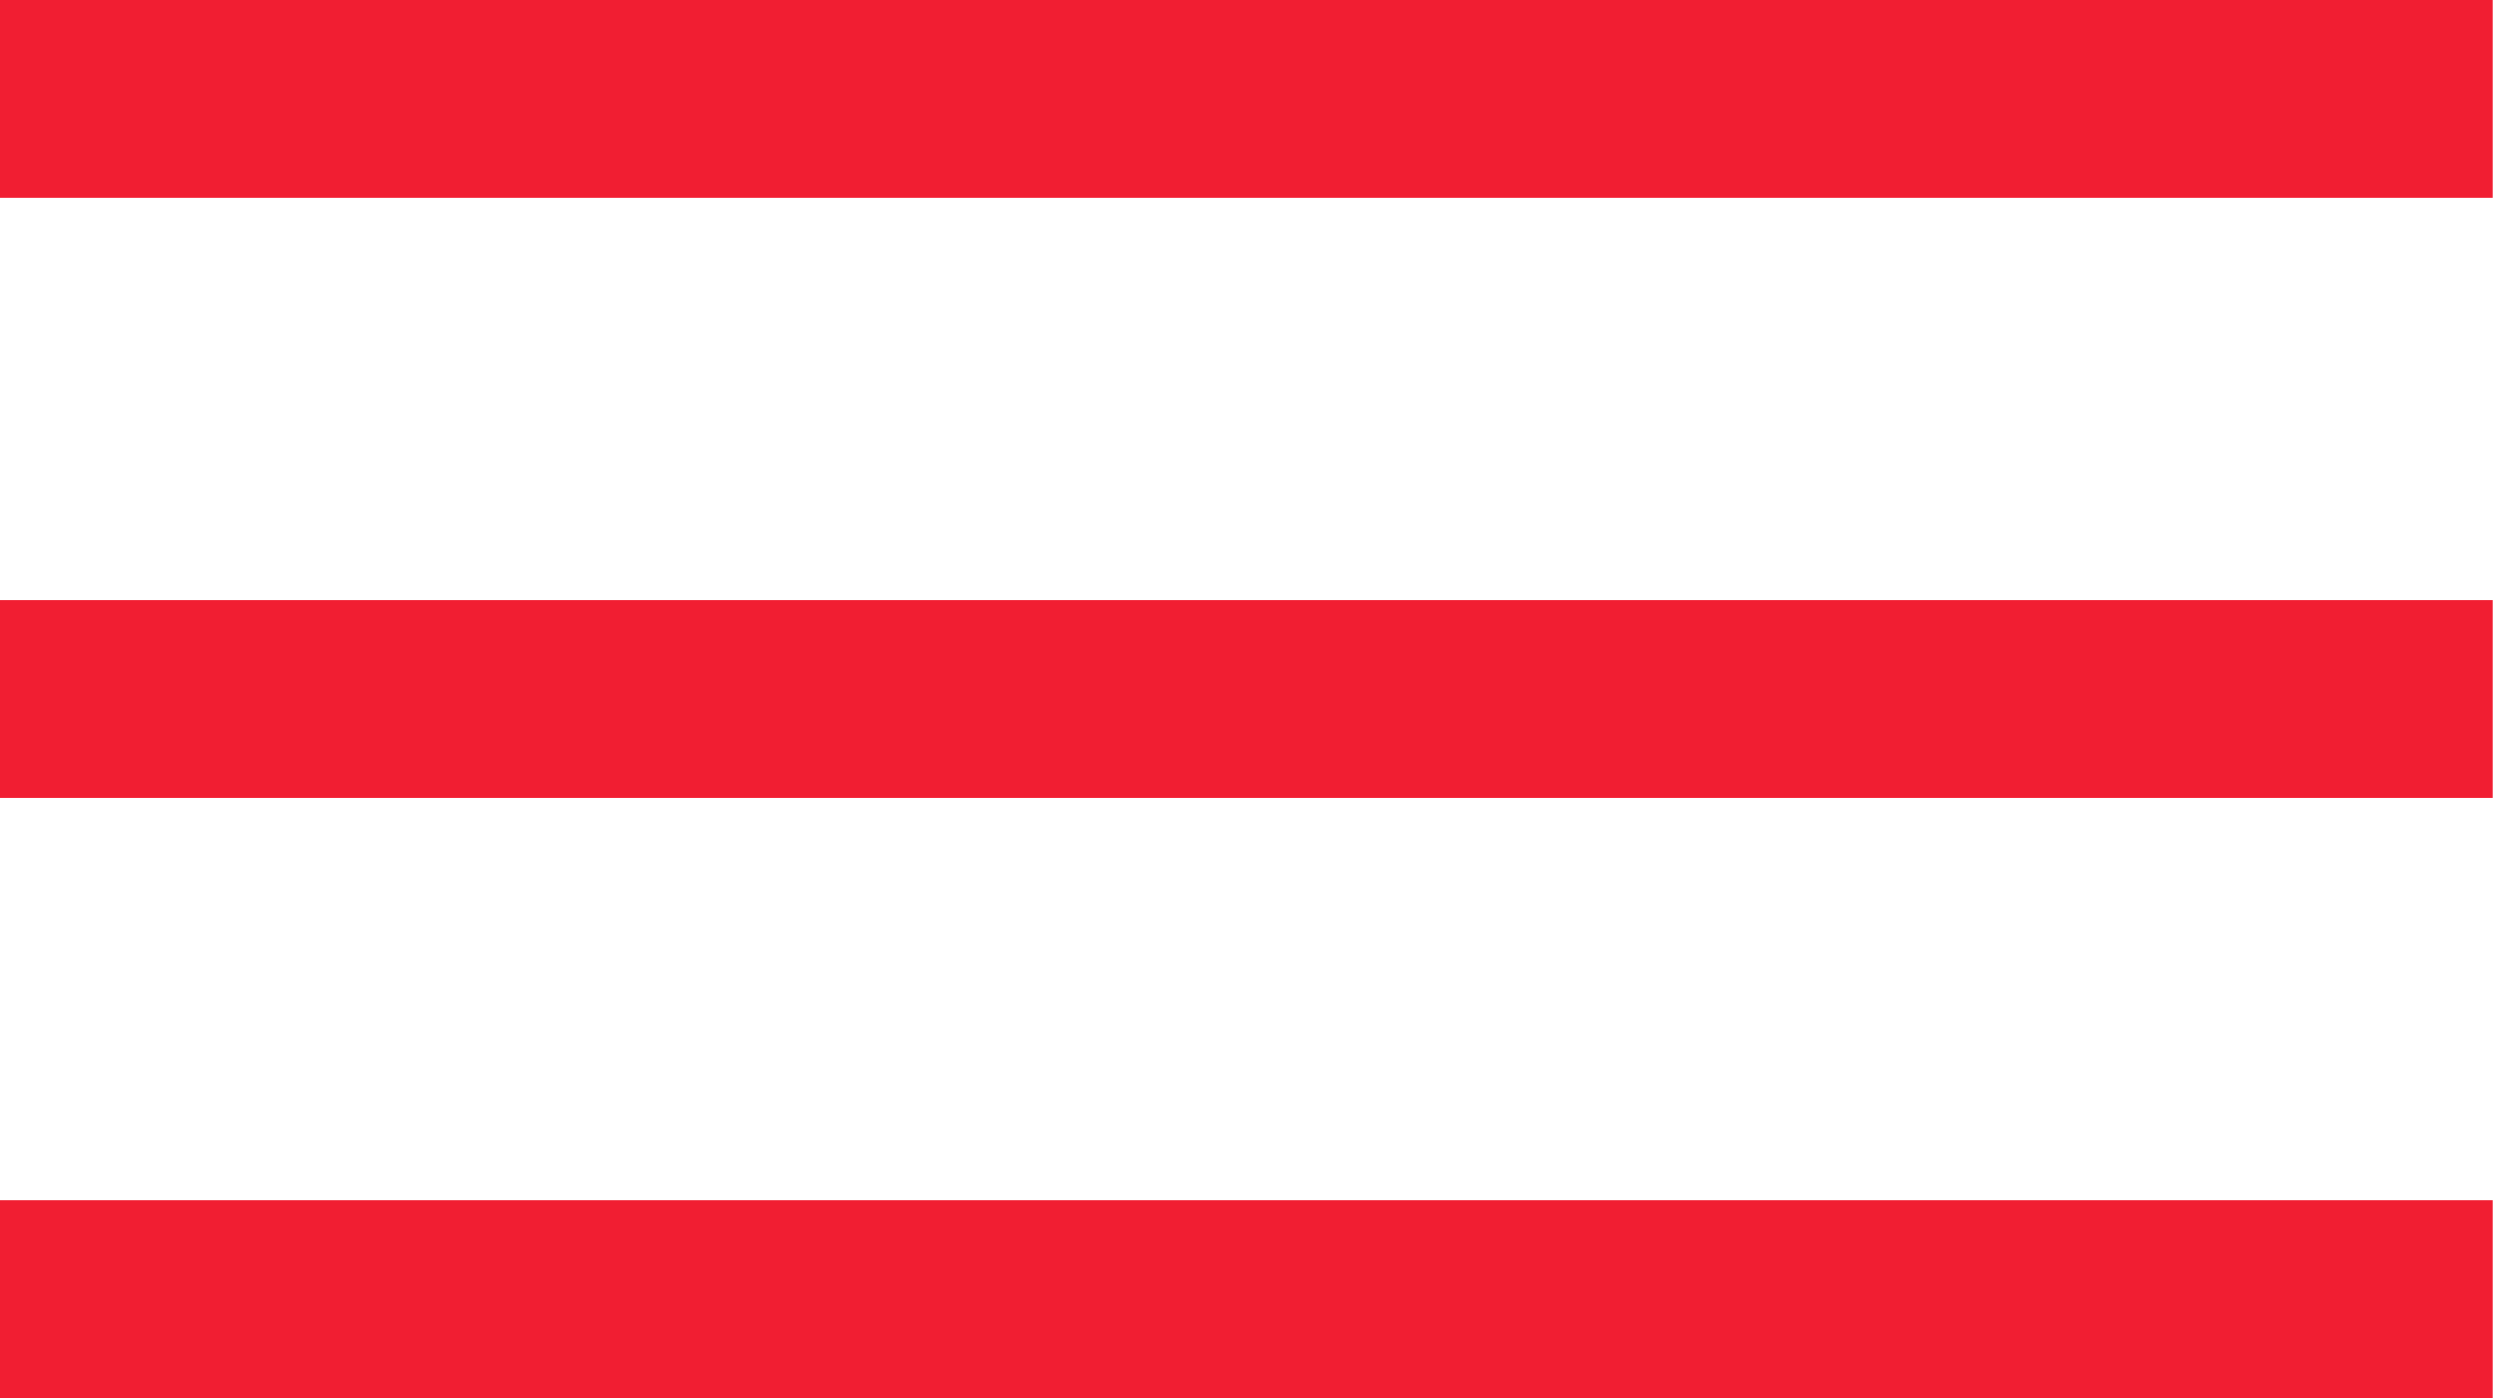
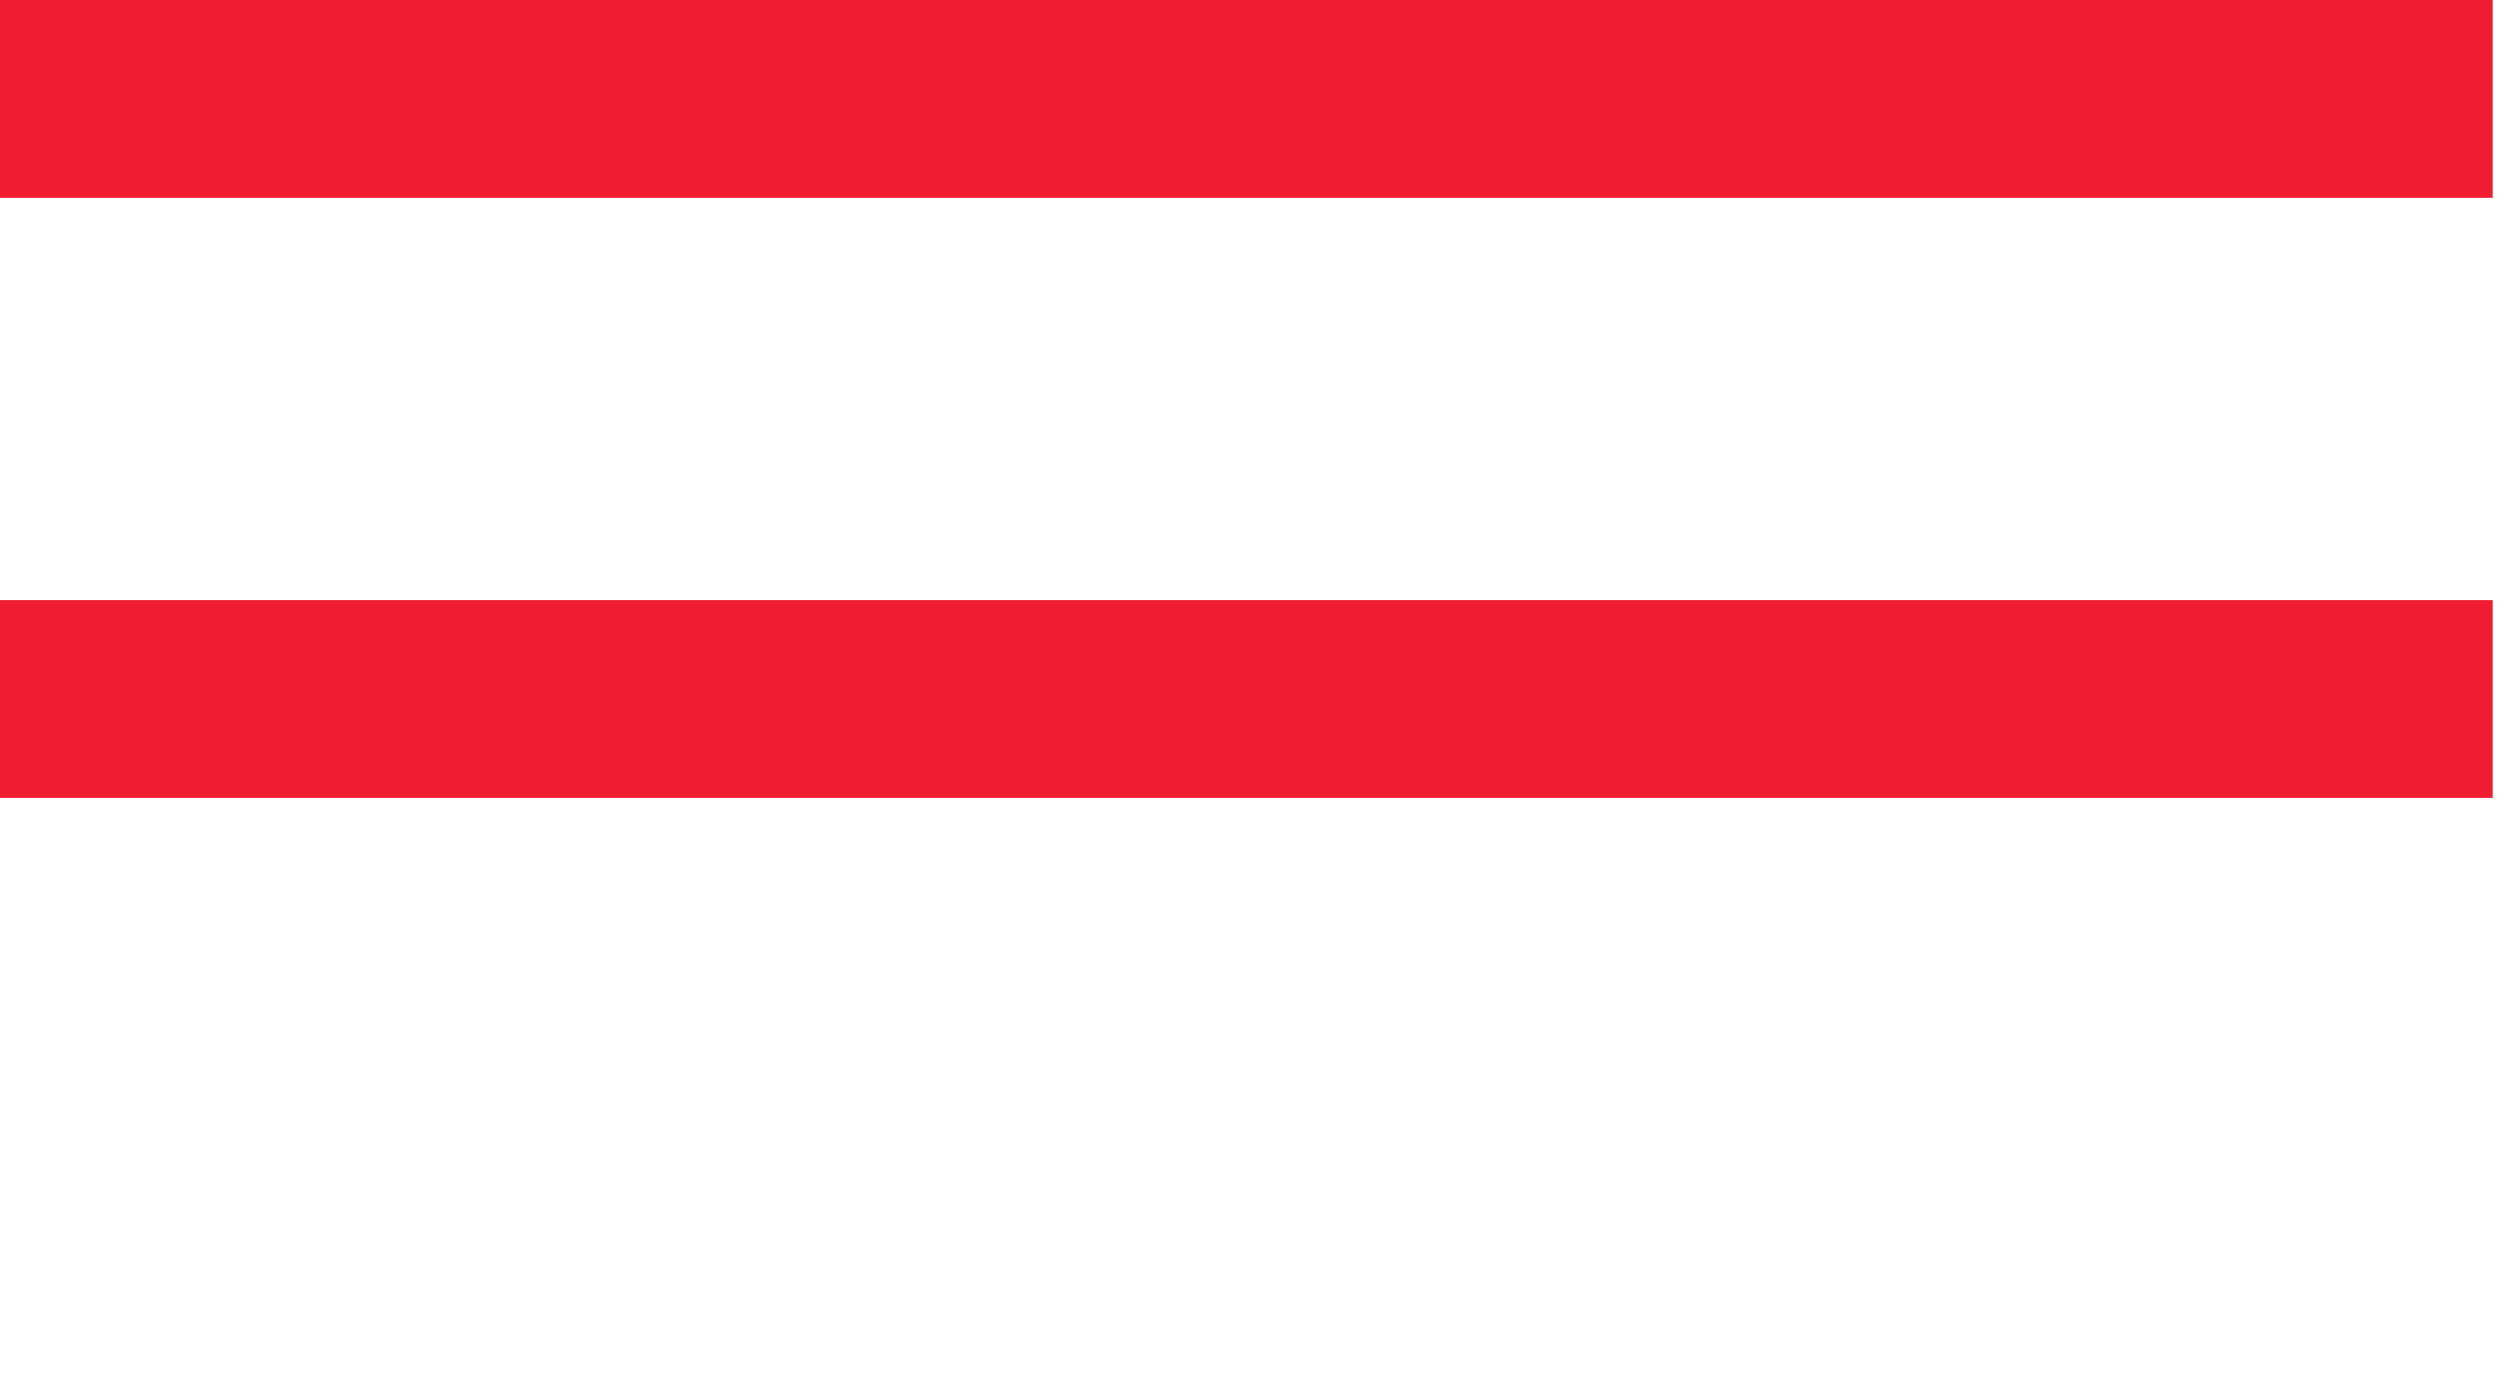
<svg xmlns="http://www.w3.org/2000/svg" width="152" height="85" viewBox="0 0 152 85" fill="none">
  <rect width="151.557" height="12.028" fill="#F11E32" />
  <rect y="36.486" width="151.557" height="12.028" fill="#F11E32" />
-   <rect y="72.972" width="151.557" height="12.028" fill="#F11E32" />
</svg>